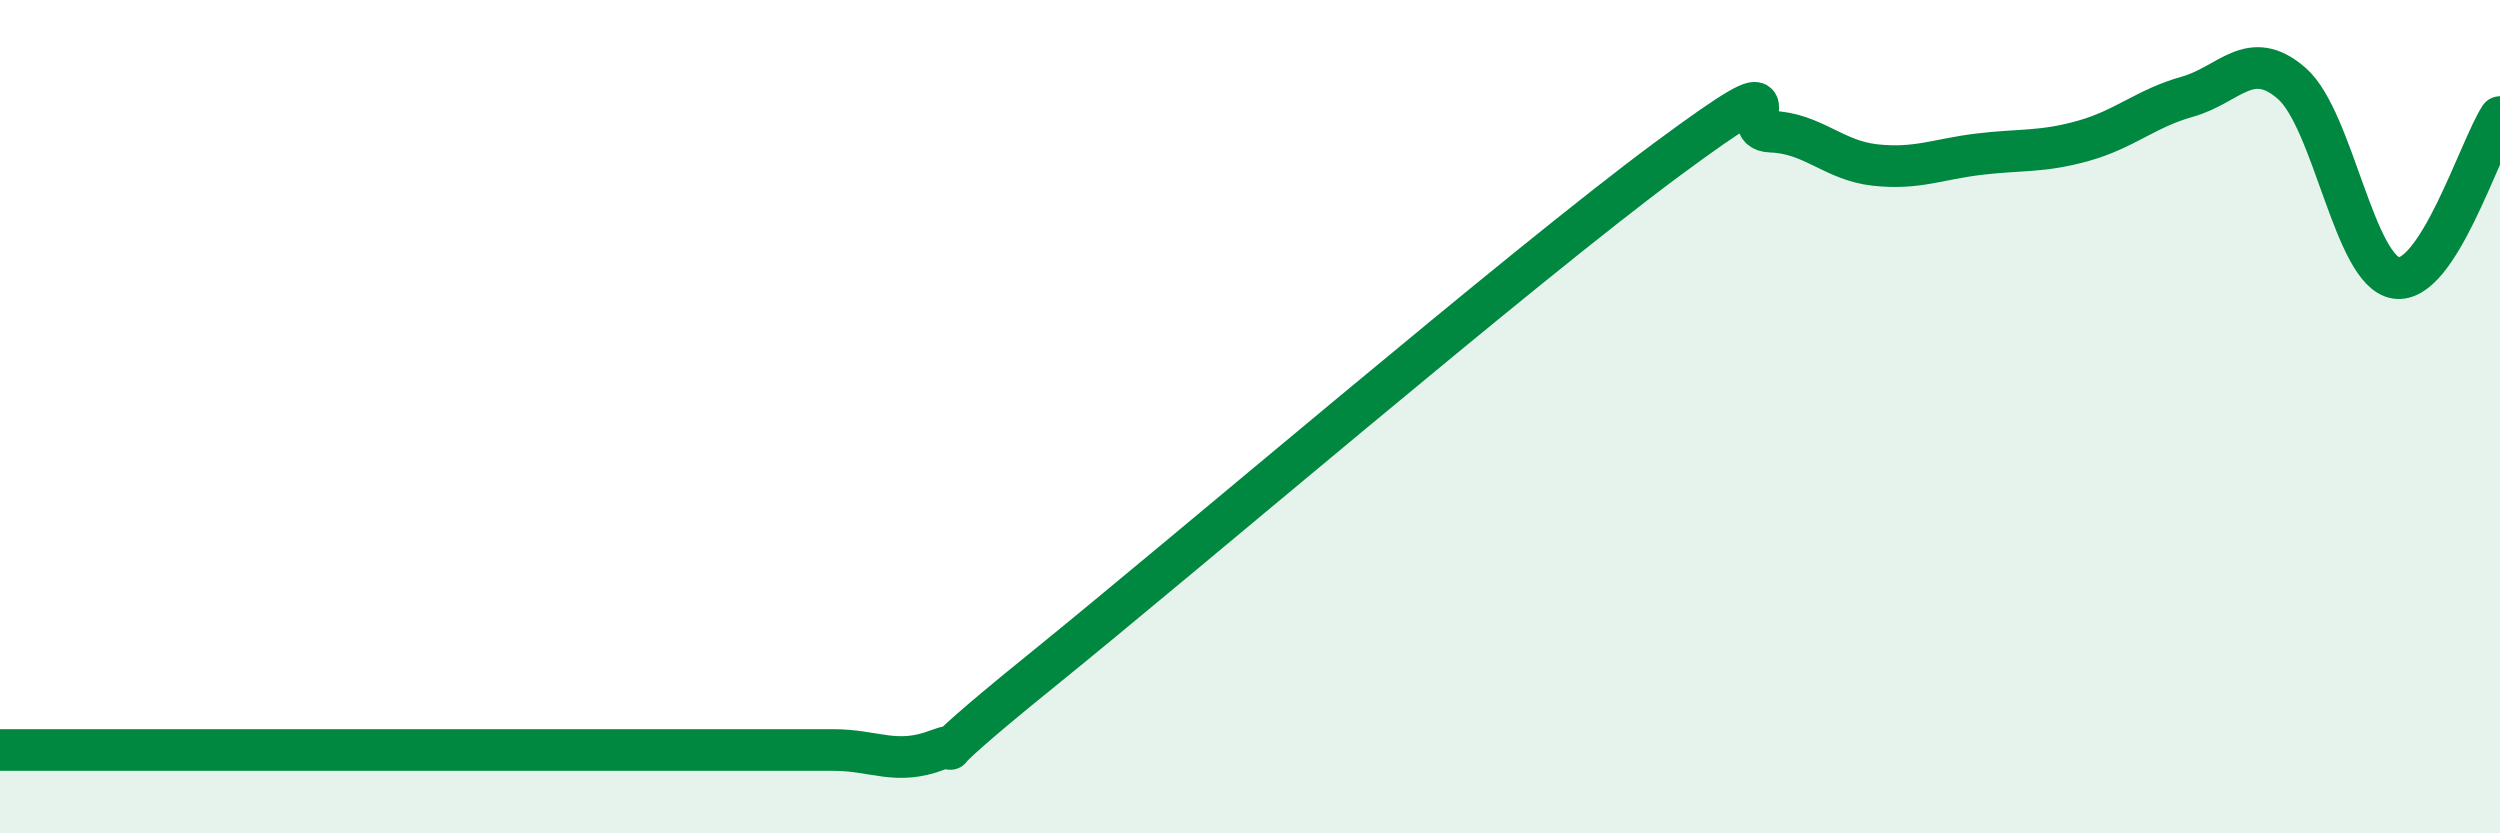
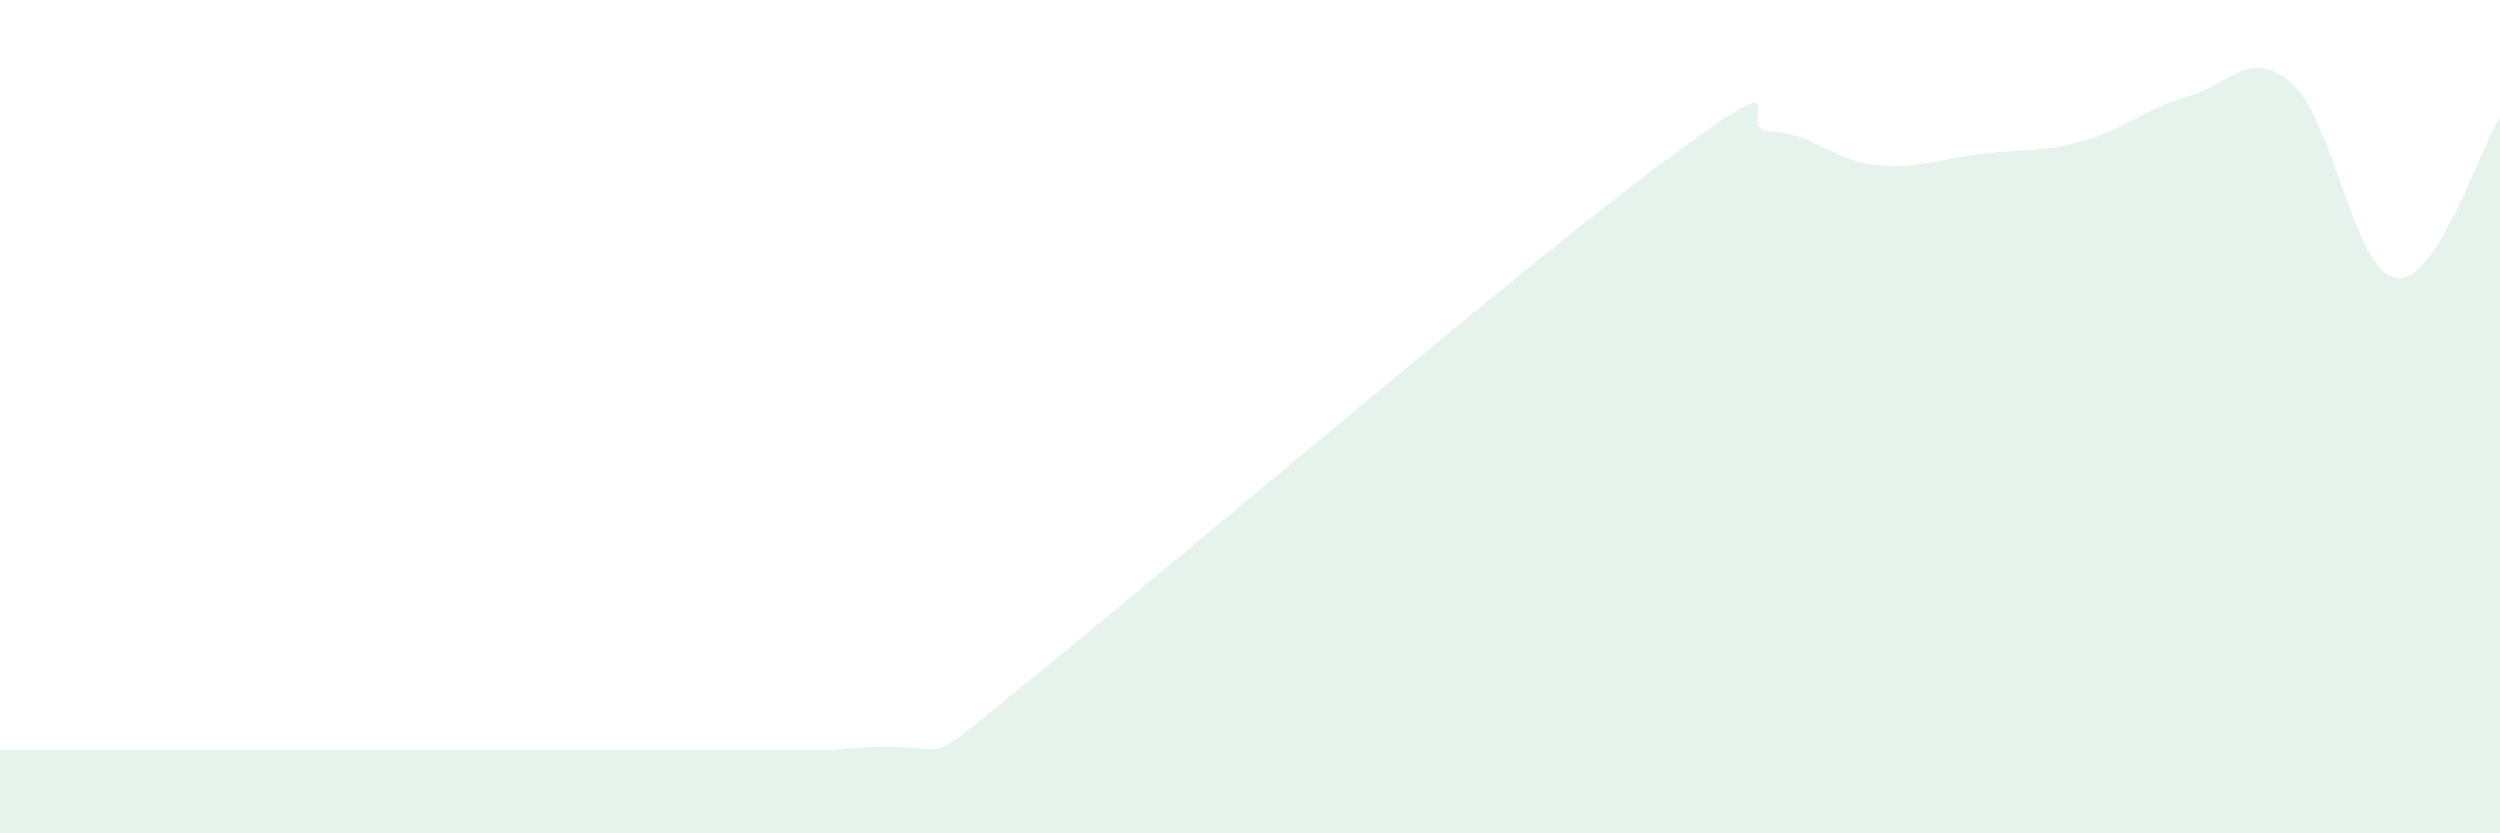
<svg xmlns="http://www.w3.org/2000/svg" width="60" height="20" viewBox="0 0 60 20">
-   <path d="M 0,18 C 0.5,18 1.5,18 2.5,18 C 3.5,18 4,18 5,18 C 6,18 6.5,18 7.5,18 C 8.5,18 9,18 10,18 C 11,18 11.5,18 12.5,18 C 13.5,18 14,18 15,18 C 16,18 16.5,18 17.5,18 C 18.5,18 19,18 20,18 C 21,18 21.5,18.38 22.5,18 C 23.5,17.62 21.5,18.92 25,16.09 C 28.5,13.26 36.5,6.42 40,3.83 C 43.5,1.24 41.5,3.13 42.5,3.16 C 43.5,3.19 44,3.85 45,3.96 C 46,4.07 46.5,3.82 47.5,3.7 C 48.5,3.58 49,3.66 50,3.38 C 51,3.1 51.5,2.6 52.5,2.32 C 53.5,2.04 54,1.13 55,2 C 56,2.87 56.5,6.51 57.5,6.67 C 58.5,6.83 59.5,3.58 60,2.81L60 20L0 20Z" fill="#008740" opacity="0.1" stroke-linecap="round" stroke-linejoin="round" />
-   <path d="M 0,18 C 0.5,18 1.5,18 2.5,18 C 3.5,18 4,18 5,18 C 6,18 6.5,18 7.5,18 C 8.5,18 9,18 10,18 C 11,18 11.5,18 12.5,18 C 13.5,18 14,18 15,18 C 16,18 16.5,18 17.5,18 C 18.5,18 19,18 20,18 C 21,18 21.5,18.38 22.5,18 C 23.5,17.62 21.5,18.92 25,16.09 C 28.5,13.26 36.5,6.42 40,3.83 C 43.5,1.24 41.5,3.13 42.5,3.16 C 43.5,3.19 44,3.85 45,3.96 C 46,4.07 46.5,3.82 47.5,3.7 C 48.5,3.58 49,3.66 50,3.38 C 51,3.1 51.5,2.6 52.5,2.32 C 53.5,2.04 54,1.13 55,2 C 56,2.87 56.5,6.51 57.5,6.67 C 58.5,6.83 59.5,3.58 60,2.81" stroke="#008740" stroke-width="1" fill="none" stroke-linecap="round" stroke-linejoin="round" />
+   <path d="M 0,18 C 0.5,18 1.5,18 2.5,18 C 3.5,18 4,18 5,18 C 6,18 6.5,18 7.5,18 C 8.5,18 9,18 10,18 C 11,18 11.5,18 12.5,18 C 13.5,18 14,18 15,18 C 16,18 16.5,18 17.5,18 C 18.5,18 19,18 20,18 C 23.5,17.62 21.5,18.92 25,16.09 C 28.5,13.26 36.5,6.42 40,3.83 C 43.5,1.24 41.5,3.13 42.5,3.16 C 43.5,3.19 44,3.85 45,3.96 C 46,4.07 46.5,3.82 47.5,3.7 C 48.5,3.58 49,3.66 50,3.38 C 51,3.1 51.5,2.6 52.5,2.32 C 53.5,2.04 54,1.13 55,2 C 56,2.87 56.5,6.51 57.5,6.67 C 58.5,6.83 59.5,3.58 60,2.81L60 20L0 20Z" fill="#008740" opacity="0.1" stroke-linecap="round" stroke-linejoin="round" />
</svg>